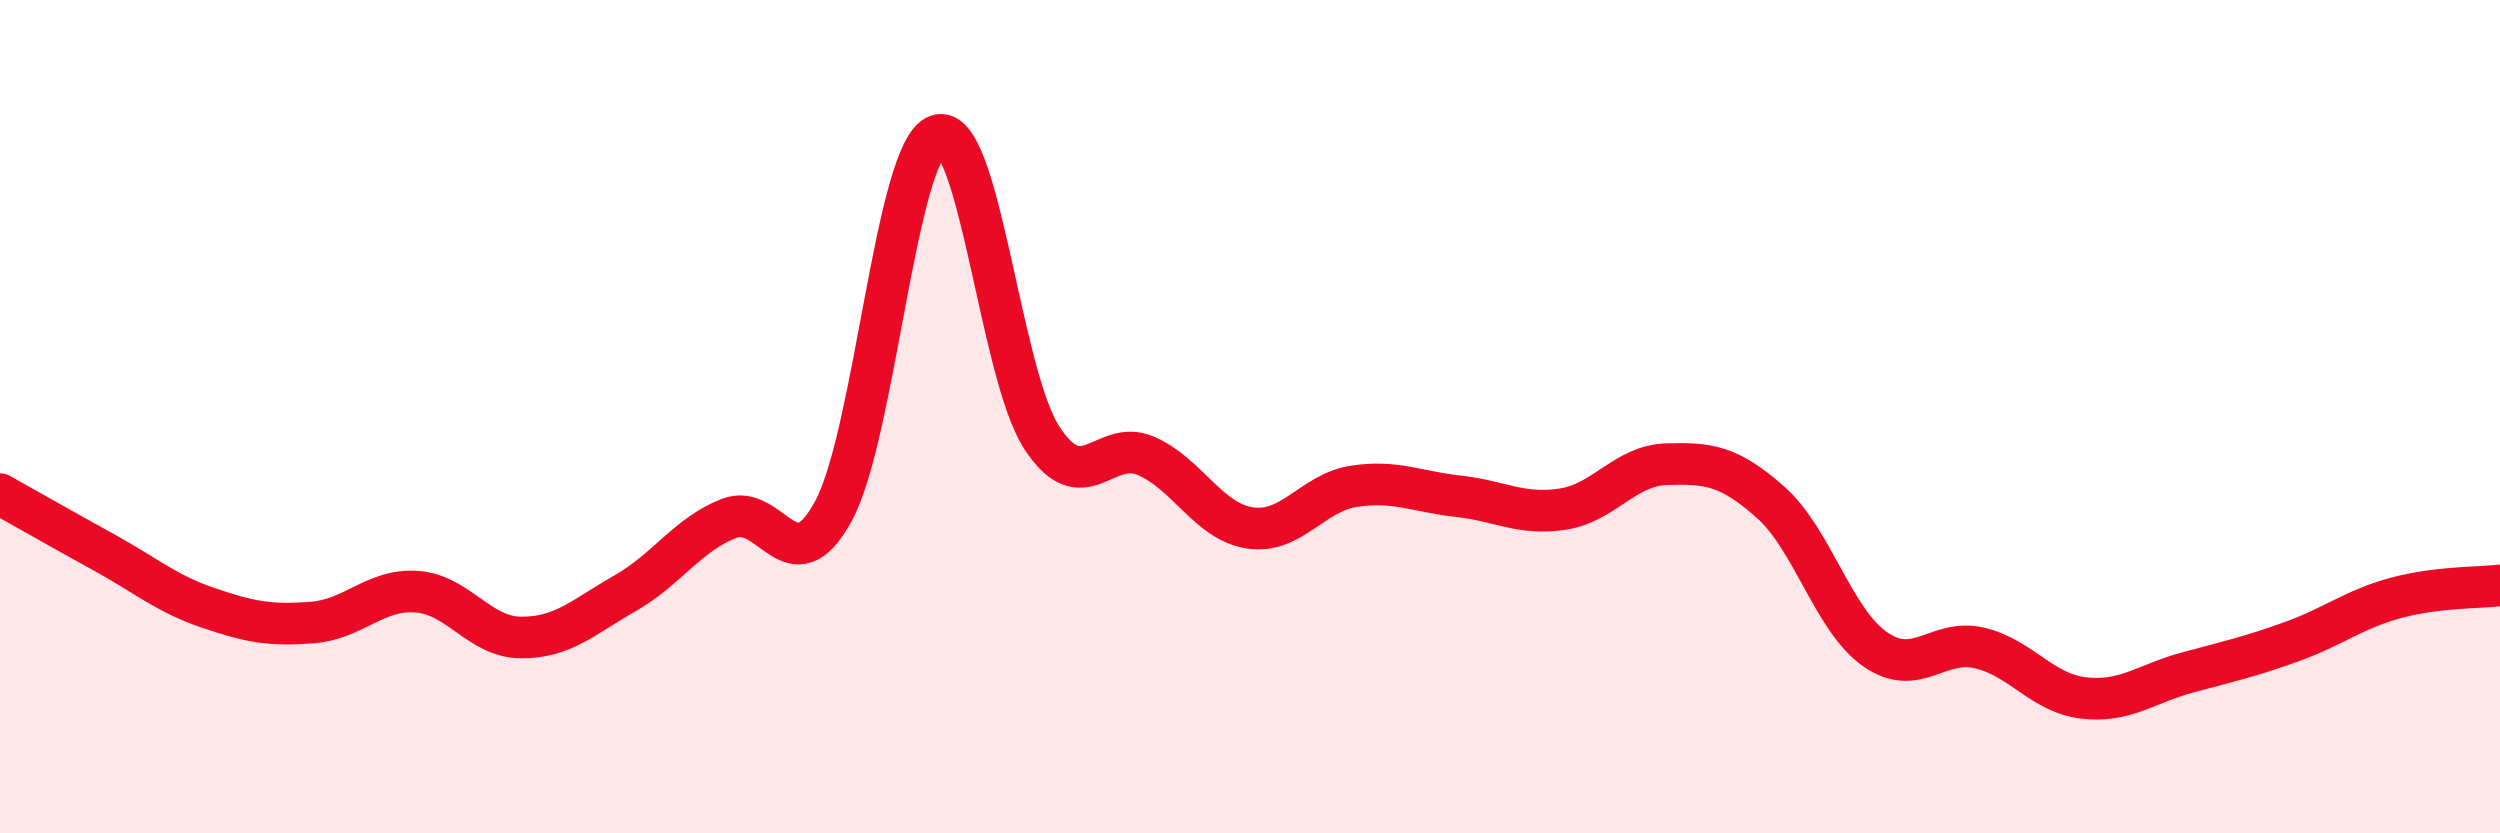
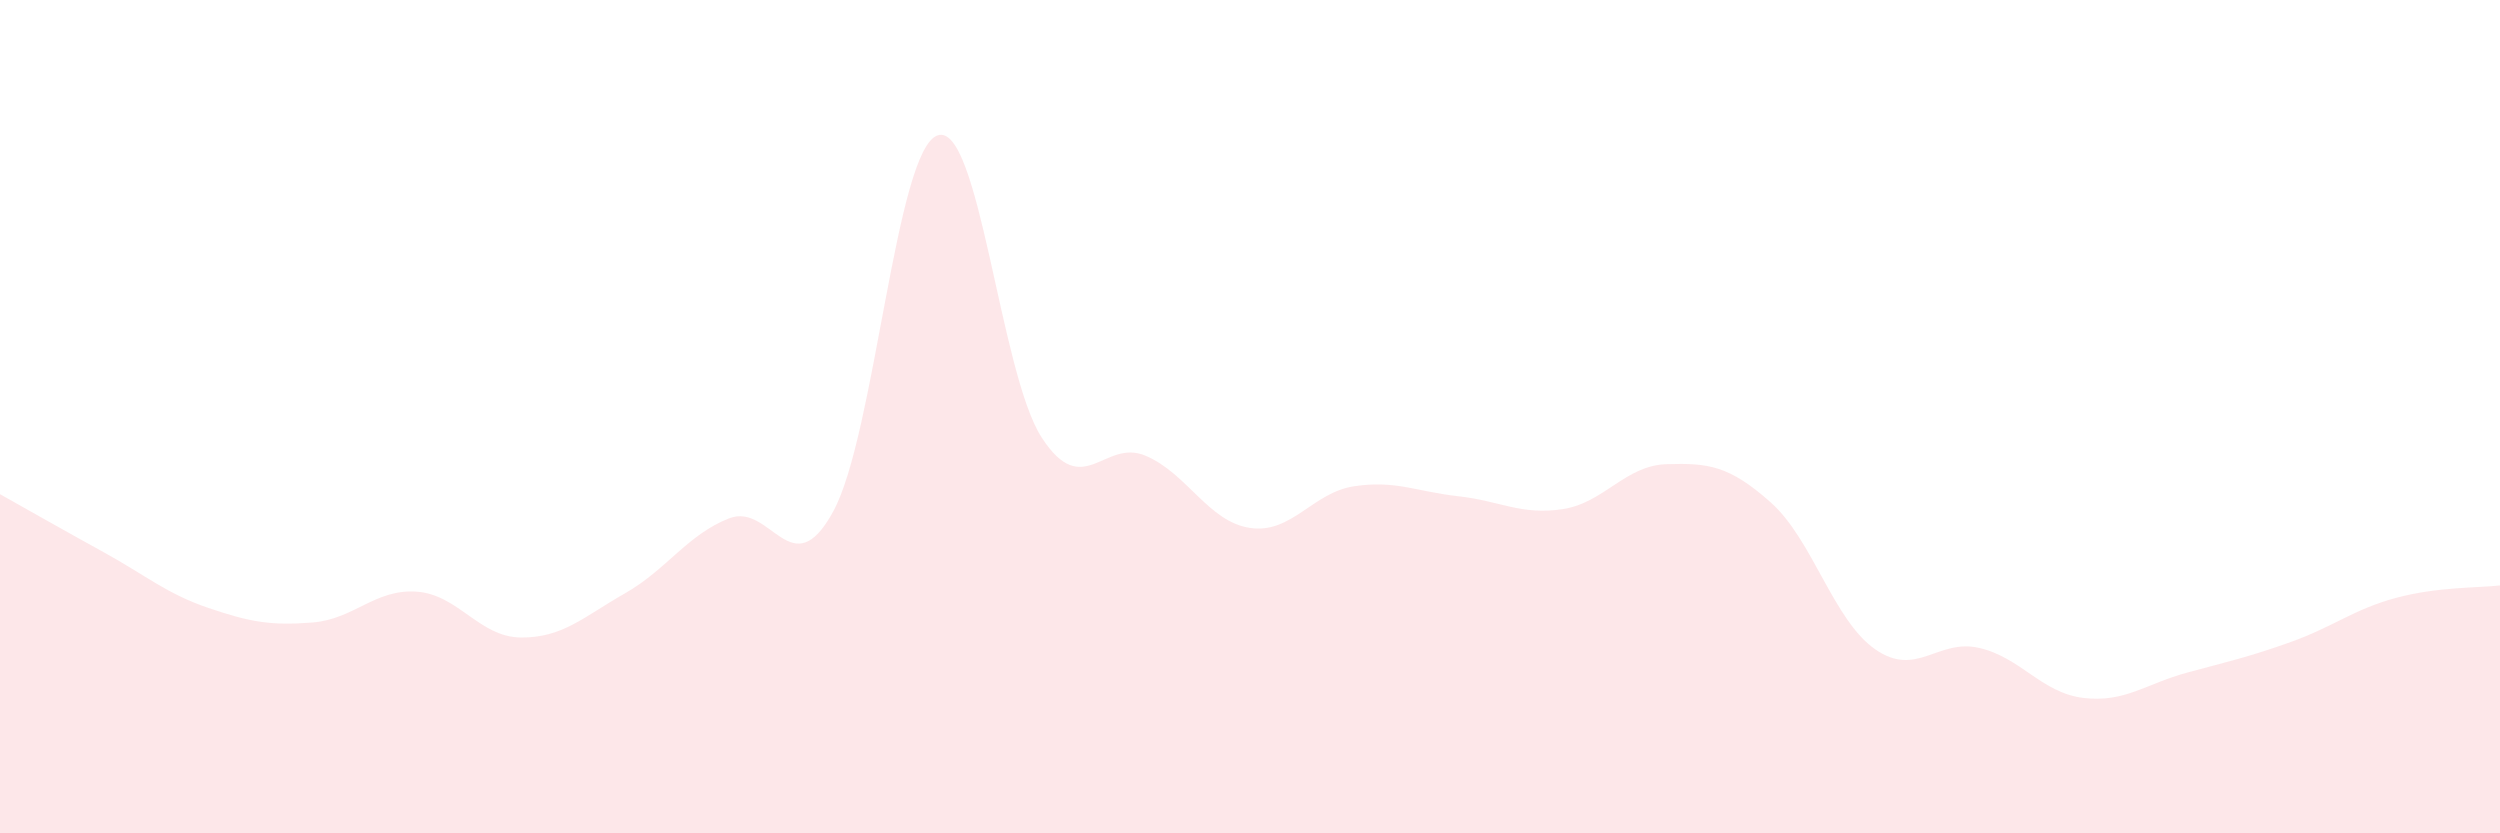
<svg xmlns="http://www.w3.org/2000/svg" width="60" height="20" viewBox="0 0 60 20">
-   <path d="M 0,11.86 C 0.5,12.14 1.5,12.71 2.5,13.26 C 3.5,13.81 4,14.25 5,14.59 C 6,14.93 6.5,15.02 7.5,14.94 C 8.5,14.86 9,14.13 10,14.2 C 11,14.27 11.5,15.29 12.5,15.3 C 13.5,15.31 14,14.81 15,14.24 C 16,13.67 16.5,12.83 17.5,12.44 C 18.5,12.05 19,14.11 20,12.27 C 21,10.43 21.5,3.6 22.5,3.25 C 23.5,2.9 24,8.96 25,10.5 C 26,12.04 26.5,10.51 27.5,10.94 C 28.5,11.37 29,12.52 30,12.67 C 31,12.82 31.5,11.82 32.5,11.67 C 33.5,11.52 34,11.8 35,11.91 C 36,12.02 36.5,12.37 37.5,12.22 C 38.5,12.07 39,11.17 40,11.14 C 41,11.11 41.5,11.17 42.5,12.06 C 43.5,12.95 44,14.88 45,15.58 C 46,16.28 46.5,15.32 47.5,15.55 C 48.5,15.78 49,16.63 50,16.75 C 51,16.87 51.5,16.41 52.5,16.14 C 53.5,15.87 54,15.76 55,15.4 C 56,15.04 56.5,14.62 57.5,14.35 C 58.5,14.08 59.5,14.11 60,14.05L60 20L0 20Z" fill="#EB0A25" opacity="0.1" stroke-linecap="round" stroke-linejoin="round" />
-   <path d="M 0,11.86 C 0.5,12.14 1.5,12.71 2.5,13.26 C 3.5,13.81 4,14.25 5,14.59 C 6,14.93 6.5,15.02 7.5,14.94 C 8.5,14.86 9,14.13 10,14.2 C 11,14.27 11.5,15.29 12.5,15.3 C 13.5,15.31 14,14.81 15,14.24 C 16,13.67 16.5,12.83 17.5,12.44 C 18.5,12.05 19,14.11 20,12.27 C 21,10.43 21.5,3.6 22.5,3.25 C 23.5,2.9 24,8.96 25,10.5 C 26,12.04 26.5,10.51 27.5,10.94 C 28.5,11.37 29,12.52 30,12.67 C 31,12.82 31.5,11.82 32.5,11.67 C 33.5,11.52 34,11.8 35,11.91 C 36,12.02 36.5,12.37 37.5,12.22 C 38.5,12.07 39,11.17 40,11.14 C 41,11.11 41.5,11.17 42.5,12.06 C 43.5,12.95 44,14.88 45,15.58 C 46,16.28 46.5,15.32 47.5,15.55 C 48.5,15.78 49,16.63 50,16.75 C 51,16.87 51.5,16.41 52.5,16.14 C 53.5,15.87 54,15.76 55,15.4 C 56,15.04 56.5,14.62 57.5,14.35 C 58.5,14.08 59.5,14.11 60,14.05" stroke="#EB0A25" stroke-width="1" fill="none" stroke-linecap="round" stroke-linejoin="round" />
+   <path d="M 0,11.86 C 0.5,12.14 1.5,12.71 2.5,13.26 C 3.5,13.81 4,14.25 5,14.59 C 6,14.93 6.5,15.02 7.5,14.94 C 8.5,14.86 9,14.13 10,14.2 C 11,14.27 11.5,15.29 12.5,15.3 C 13.5,15.31 14,14.81 15,14.24 C 16,13.67 16.5,12.83 17.5,12.44 C 18.5,12.05 19,14.11 20,12.27 C 21,10.43 21.5,3.6 22.5,3.25 C 23.5,2.9 24,8.96 25,10.5 C 26,12.04 26.5,10.51 27.5,10.94 C 28.5,11.37 29,12.52 30,12.67 C 31,12.82 31.5,11.82 32.5,11.67 C 33.5,11.52 34,11.8 35,11.91 C 36,12.02 36.5,12.37 37.5,12.22 C 38.5,12.07 39,11.17 40,11.14 C 41,11.11 41.5,11.17 42.5,12.06 C 43.5,12.95 44,14.88 45,15.58 C 46,16.28 46.5,15.32 47.5,15.55 C 48.5,15.78 49,16.63 50,16.75 C 51,16.87 51.5,16.41 52.5,16.14 C 53.5,15.87 54,15.76 55,15.4 C 56,15.04 56.5,14.62 57.5,14.35 C 58.5,14.08 59.5,14.11 60,14.05L60 20L0 20" fill="#EB0A25" opacity="0.1" stroke-linecap="round" stroke-linejoin="round" />
</svg>